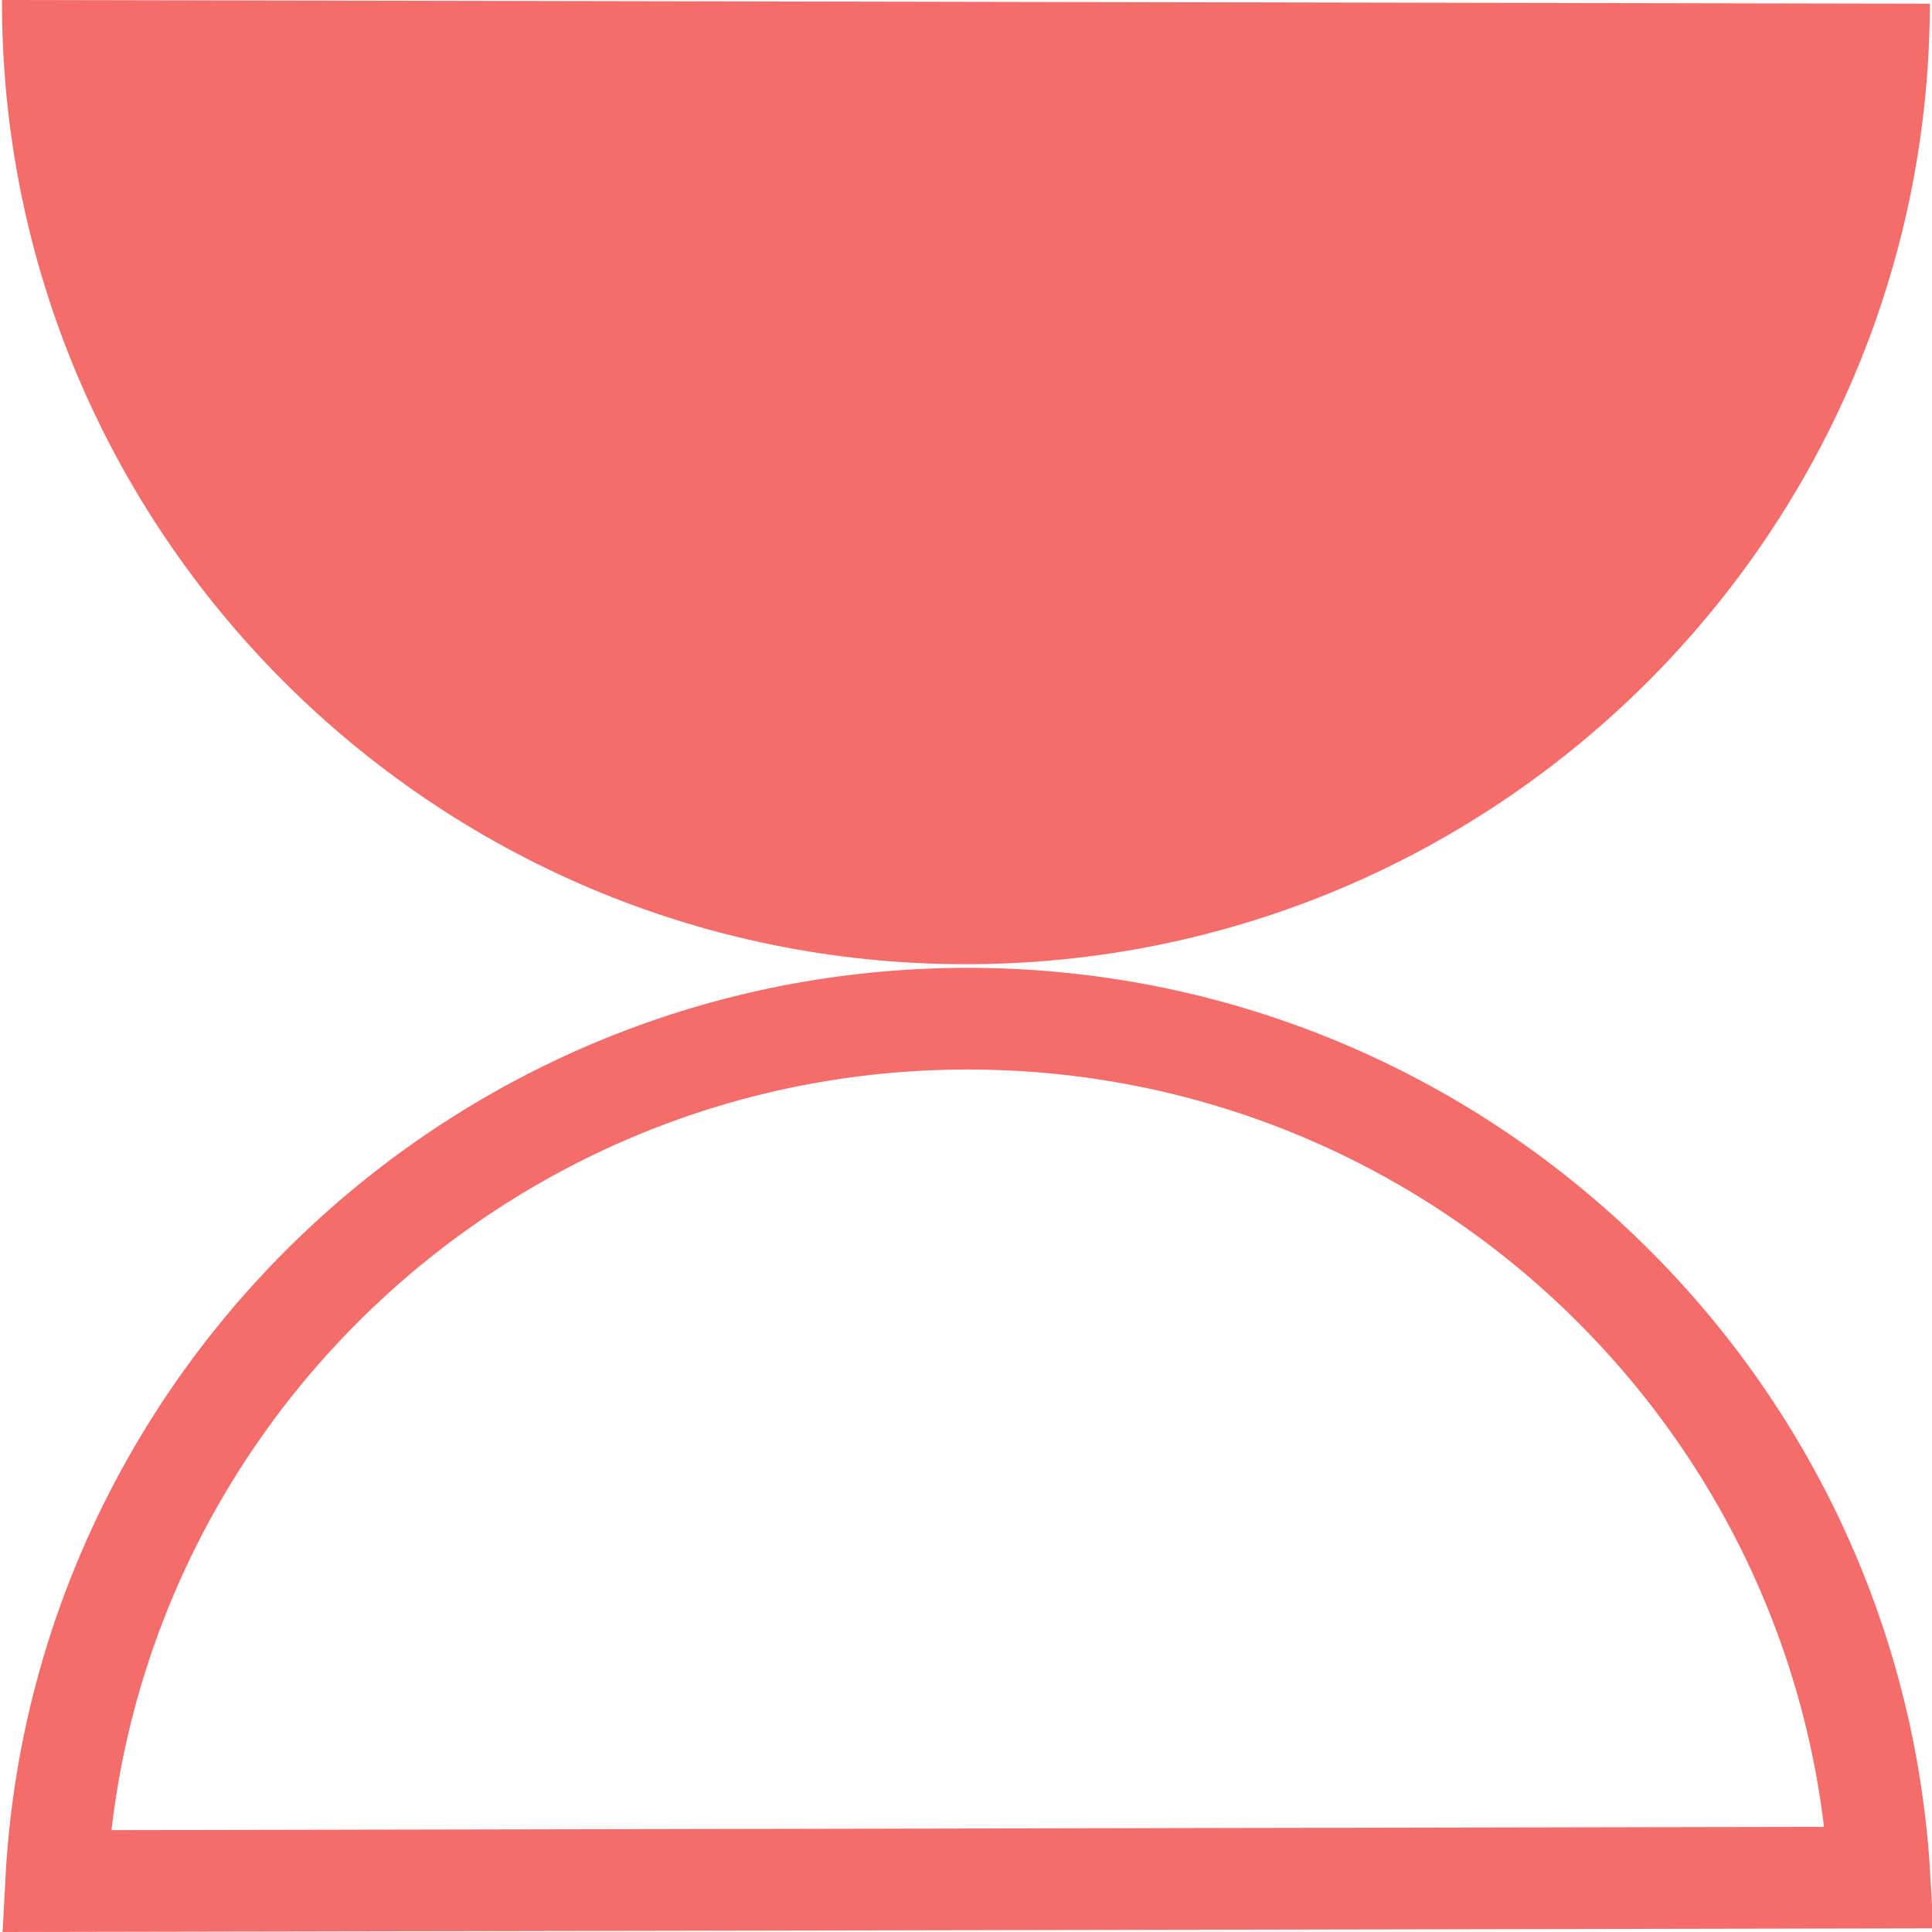
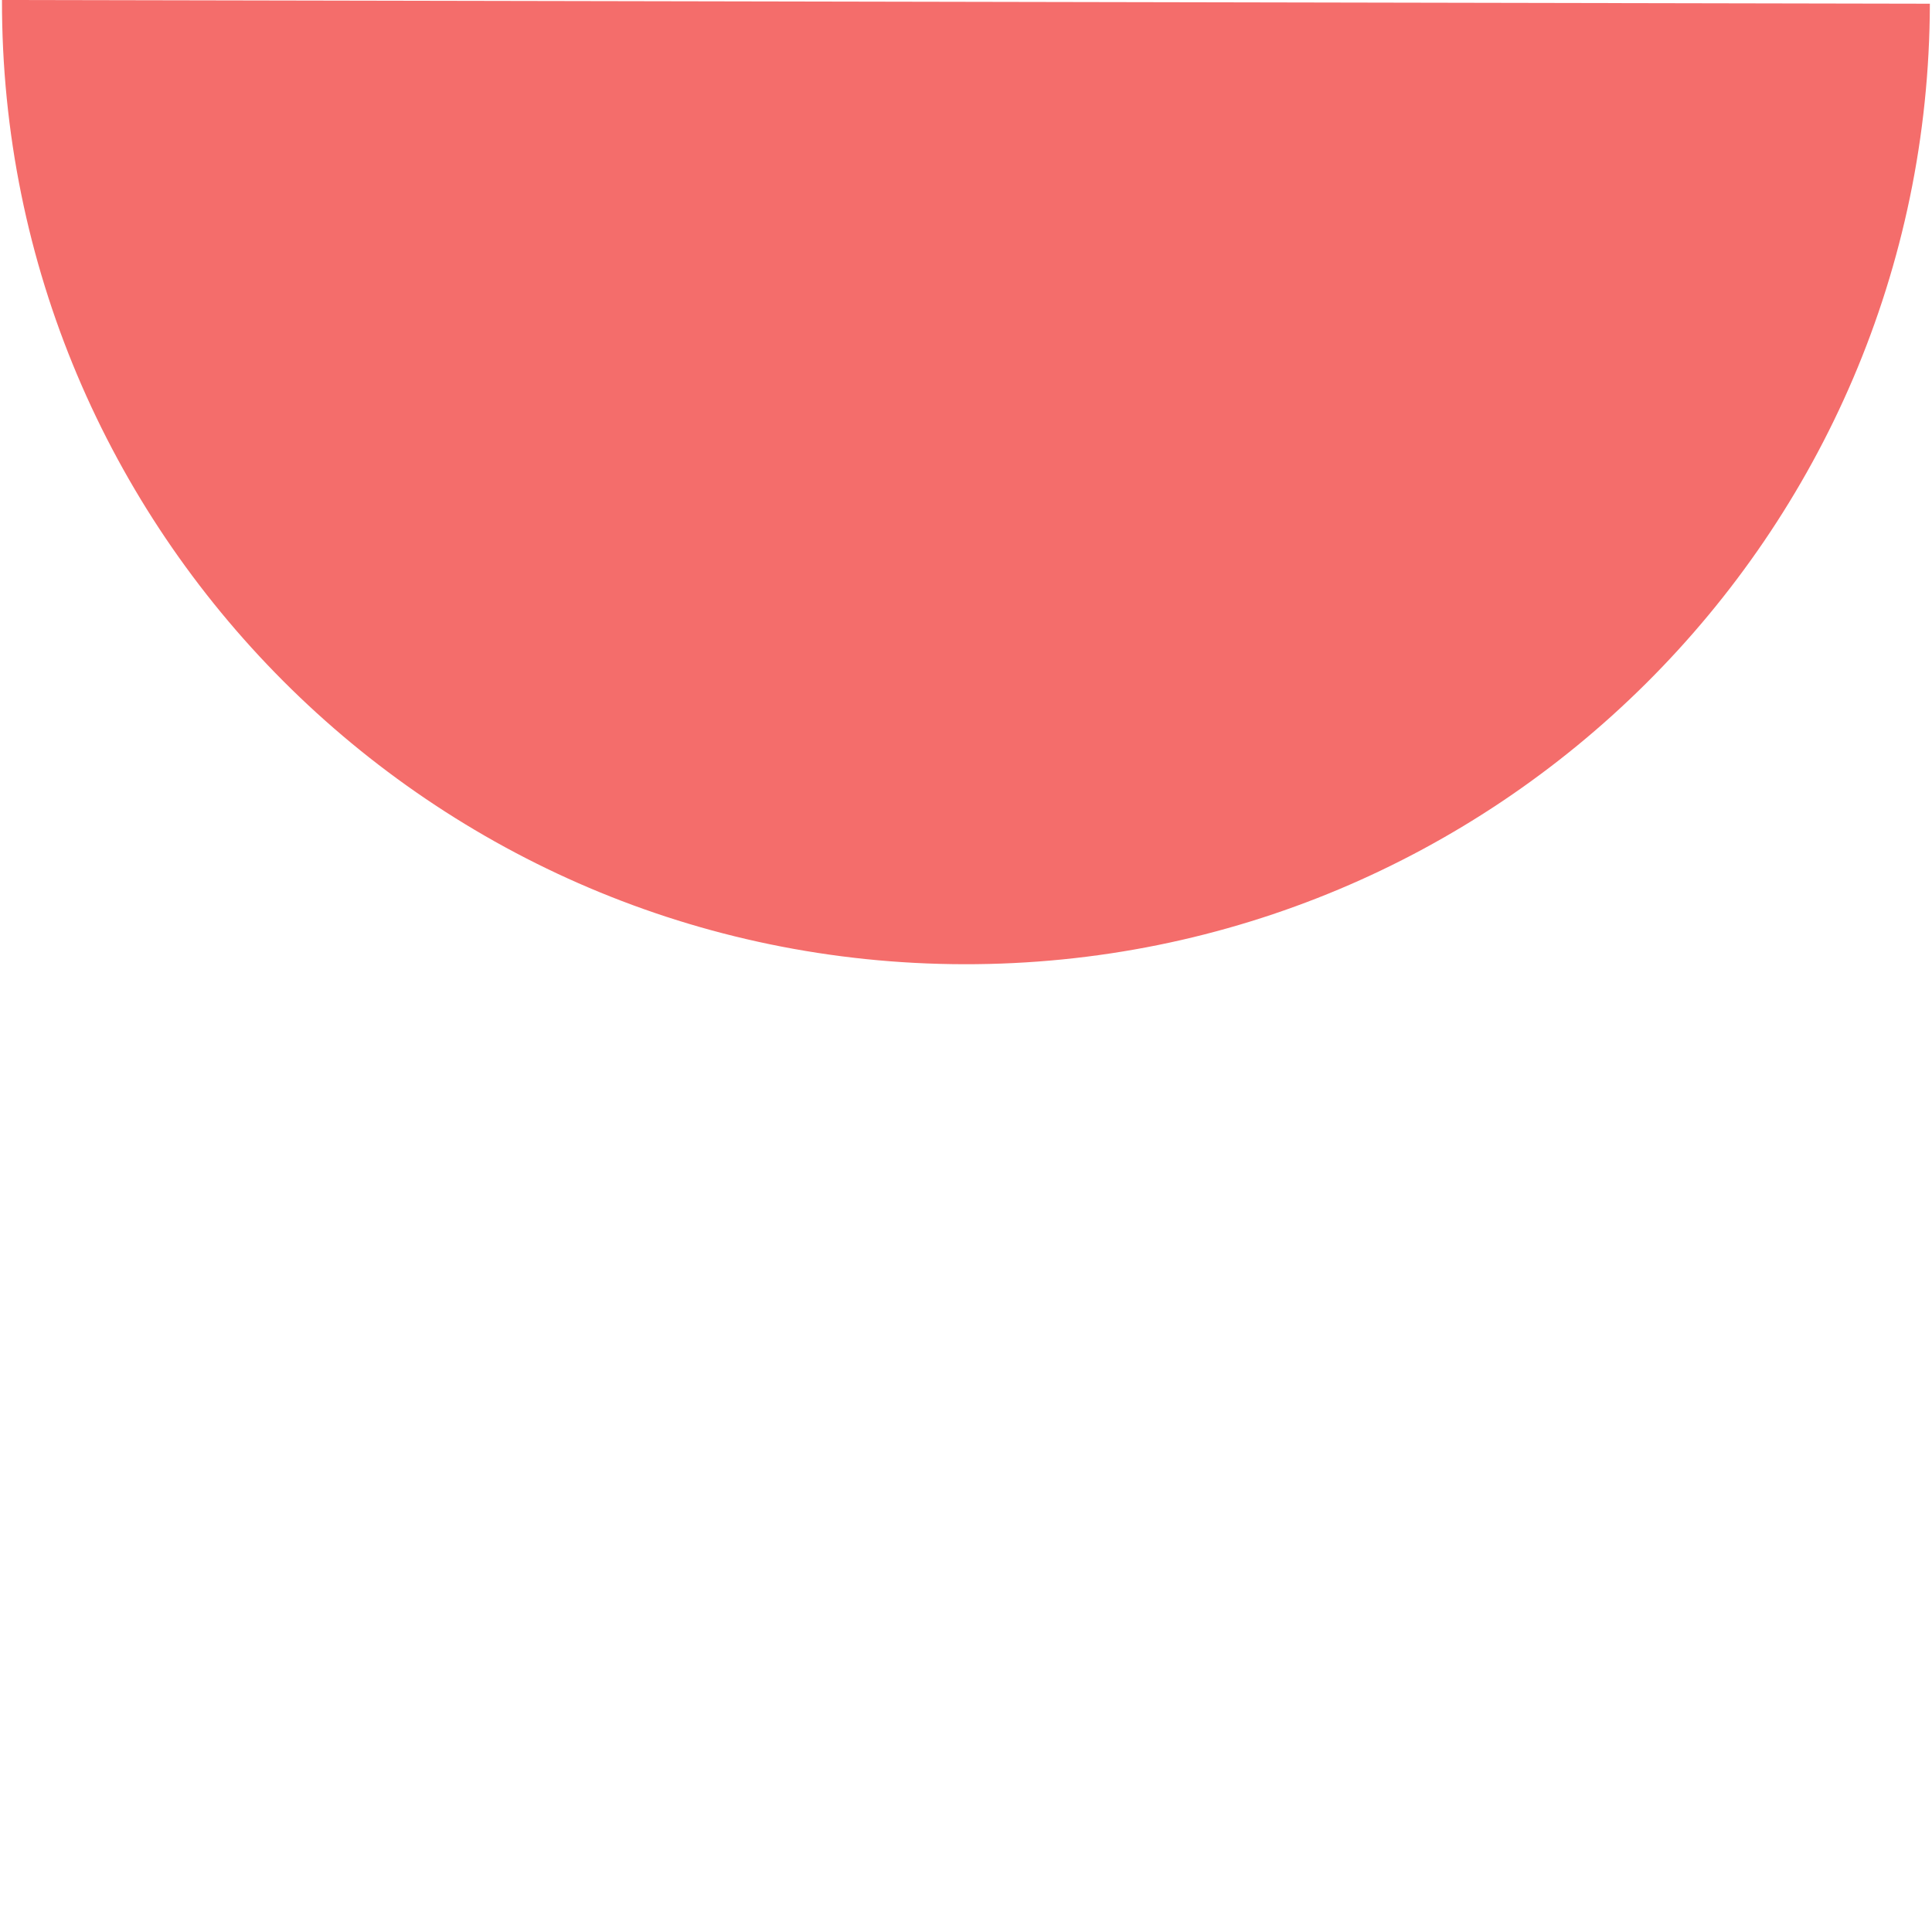
<svg xmlns="http://www.w3.org/2000/svg" width="38" height="38" viewBox="0 0 38 38" fill="none">
-   <path d="M0.039 0C0.017 10.454 8.506 18.945 18.959 18.965C29.413 18.985 37.937 10.527 37.958 0.073L0.039 0Z" fill="#F46D6B" />
-   <path d="M1.105 36.998C1.606 27.563 9.433 20.054 19.001 20.036C28.569 20.018 36.427 27.497 36.968 36.93L1.105 36.998Z" stroke="#F46D6B" stroke-width="2" />
+   <path d="M0.039 0C0.017 10.454 8.506 18.945 18.959 18.965C29.413 18.985 37.937 10.527 37.958 0.073L0.039 0" fill="#F46D6B" />
</svg>